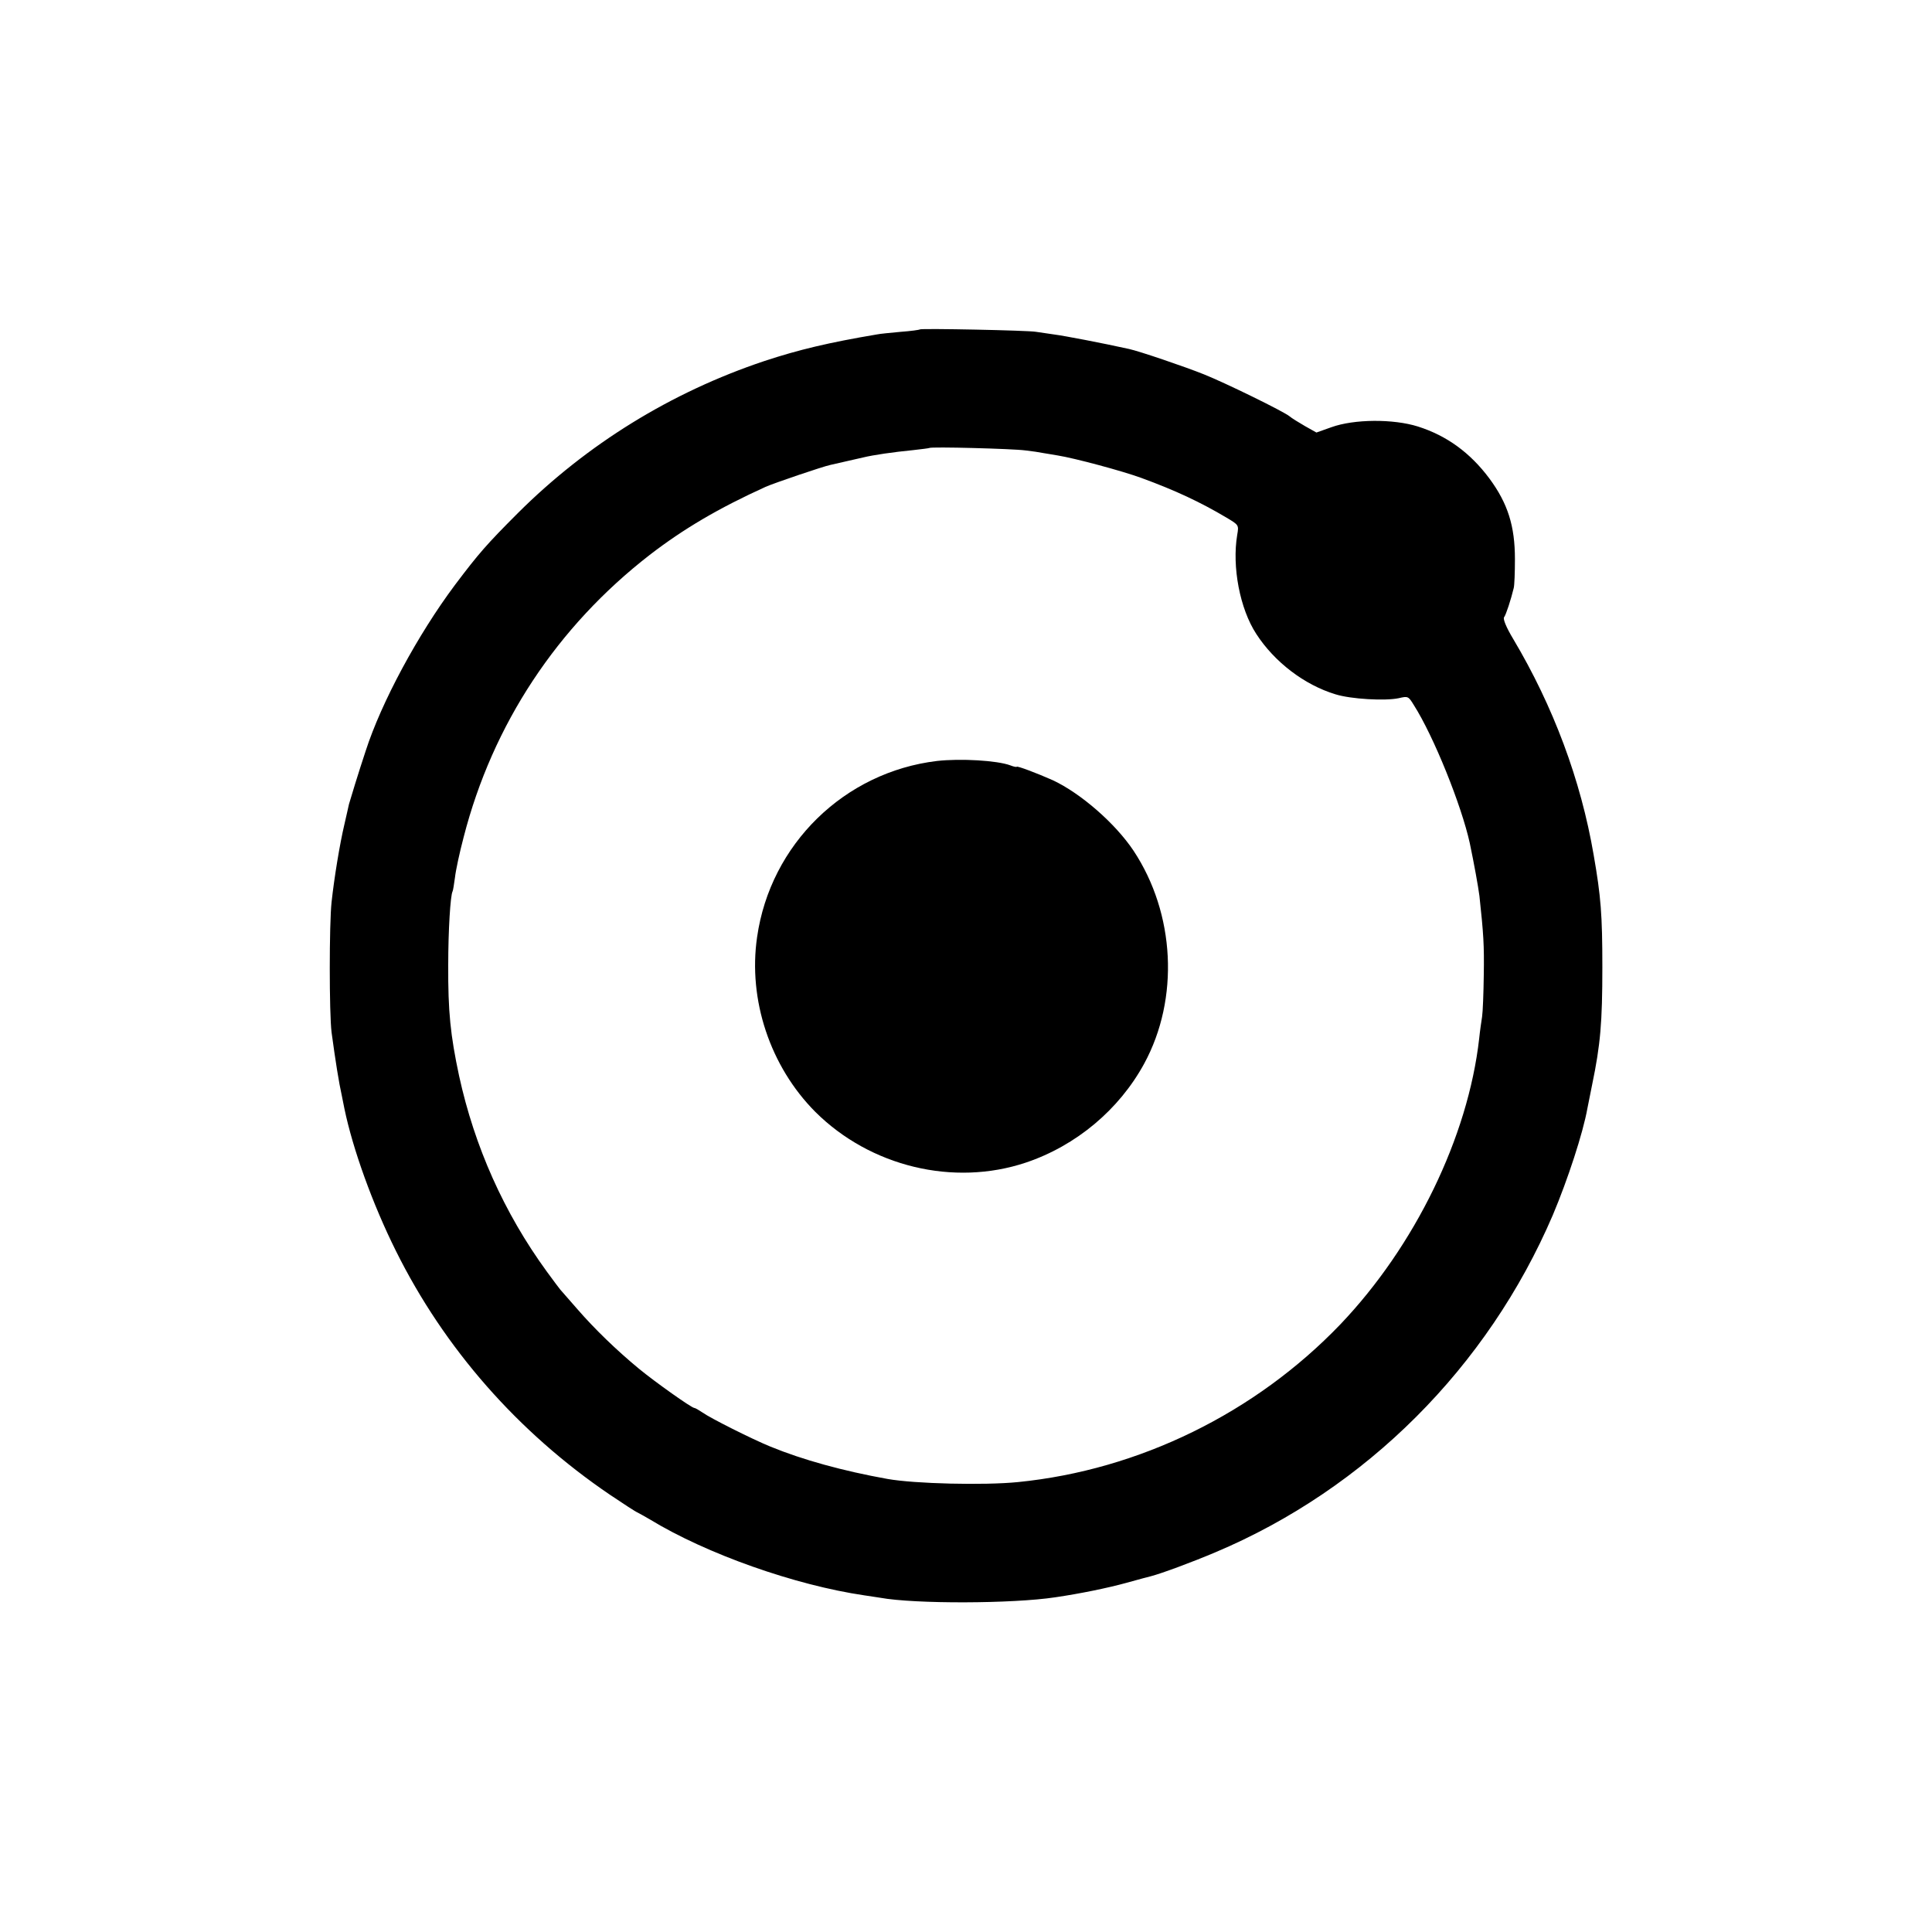
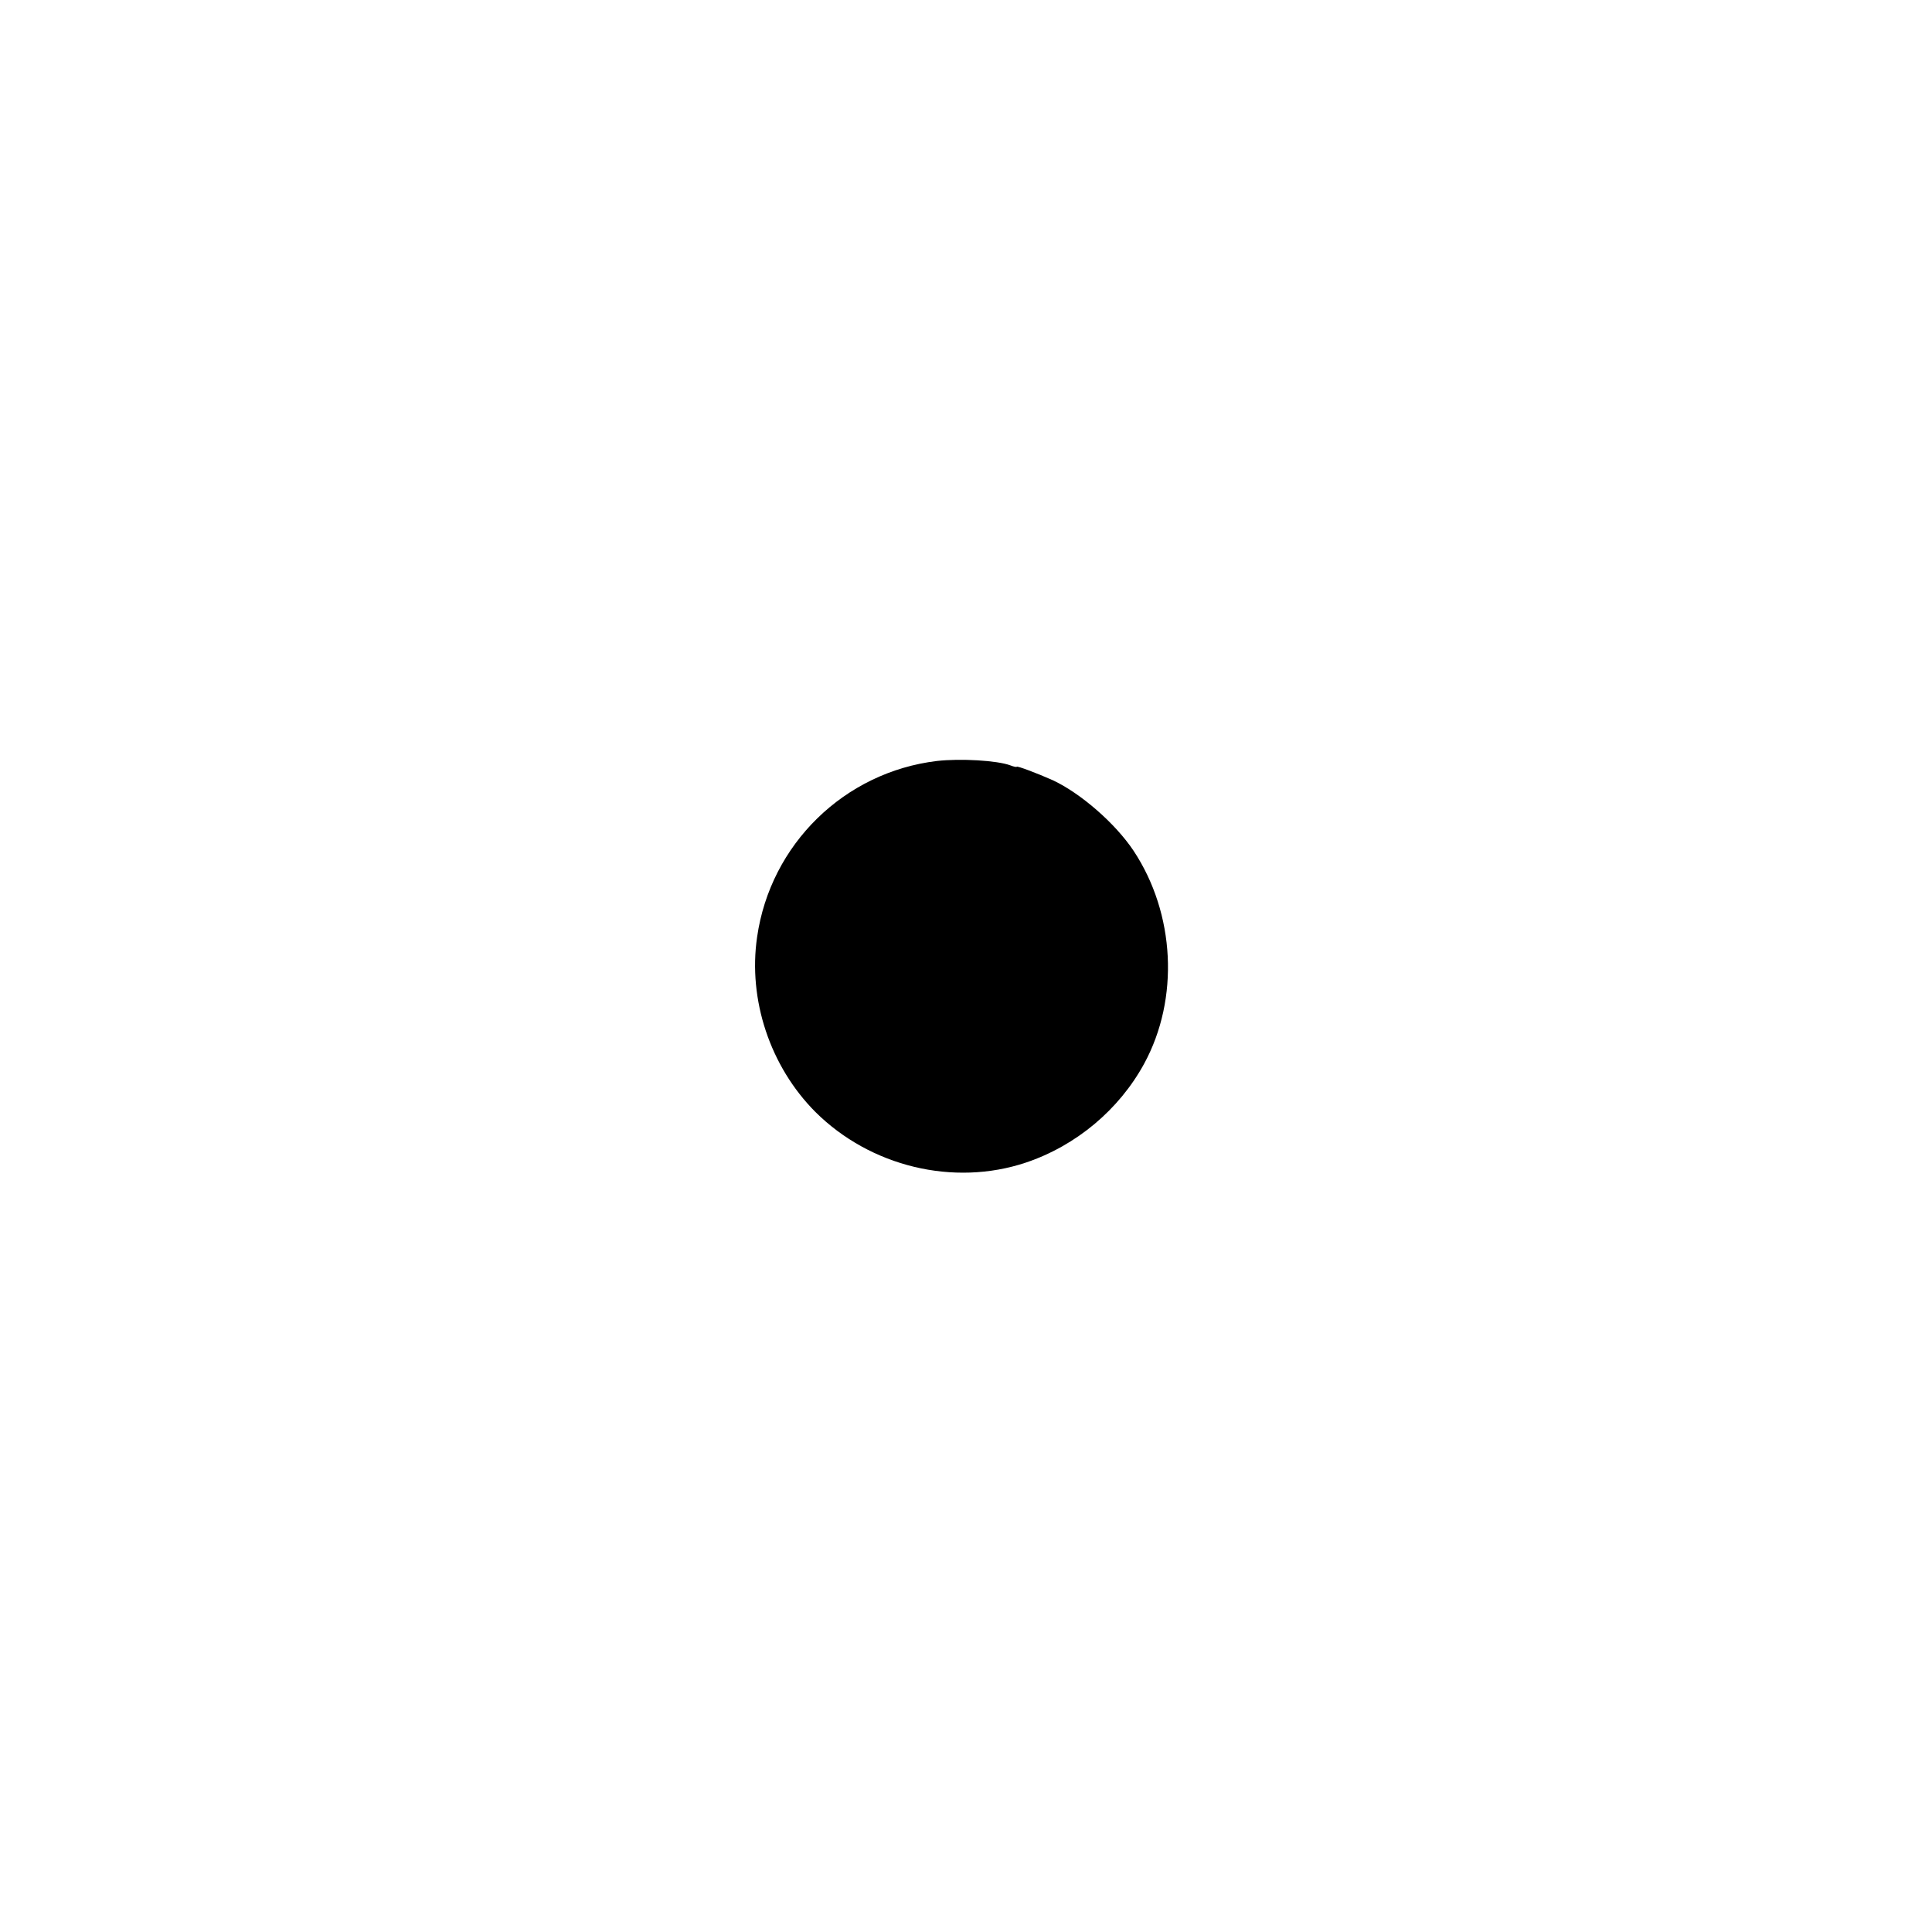
<svg xmlns="http://www.w3.org/2000/svg" version="1.0" width="800pt" height="800pt" viewBox="0 0 800 800" preserveAspectRatio="xMidYMid meet">
  <g transform="translate(0,800) scale(0.1,-0.1)" fill="#000000" stroke="none">
-     <path d="M3809 6636 c-2 -2 -38 -7 -79 -10 -42 -4 -87 -8 -100 -11 -196 -33 -323 -63 -465 -110 -386 -129 -734 -344 -1020 -629 -130 -130 -163 -168 -261 -298 -154 -206 -305 -486 -370 -688 -28 -84 -65 -205 -69 -220 -2 -8 -10 -46 -19 -84 -19 -80 -42 -220 -53 -321 -10 -90 -10 -462 0 -540 16 -118 30 -207 43 -265 3 -14 7 -36 10 -50 35 -169 117 -396 213 -589 201 -405 506 -752 886 -1010 55 -37 107 -71 115 -74 8 -4 31 -17 50 -28 236 -144 603 -273 889 -315 25 -4 55 -8 66 -10 143 -26 547 -25 725 2 102 15 215 38 295 60 50 14 95 26 100 27 46 12 170 58 267 99 624 263 1128 767 1398 1397 62 147 125 340 143 441 3 14 12 59 20 100 34 164 42 256 42 485 0 217 -6 293 -36 465 -53 310 -167 615 -333 894 -29 48 -43 83 -38 90 8 10 29 75 40 121 3 11 5 65 5 120 0 136 -29 230 -106 334 -79 106 -176 177 -296 215 -102 32 -264 31 -358 -3 l-62 -22 -48 27 c-26 15 -55 33 -63 40 -24 20 -267 139 -355 174 -77 31 -268 96 -310 105 -113 25 -270 55 -310 60 -27 4 -61 9 -75 11 -30 6 -476 15 -481 10z m436 -501 c28 -3 61 -8 75 -11 14 -2 41 -7 60 -10 69 -11 267 -64 346 -93 142 -52 244 -100 352 -164 52 -31 52 -31 45 -72 -22 -132 11 -306 79 -410 75 -116 199 -211 328 -250 64 -20 206 -28 262 -16 38 9 40 8 62 -28 83 -130 198 -417 232 -572 18 -86 35 -180 40 -219 17 -158 20 -203 18 -327 -1 -76 -4 -154 -7 -173 -3 -19 -9 -60 -12 -90 -46 -408 -266 -860 -575 -1184 -352 -367 -833 -603 -1335 -653 -140 -14 -428 -7 -540 13 -184 33 -351 79 -485 134 -76 31 -249 118 -281 141 -15 10 -30 19 -34 19 -11 0 -162 107 -230 163 -92 76 -183 164 -255 247 -36 41 -67 77 -70 80 -3 3 -28 37 -56 75 -177 243 -299 517 -363 810 -36 169 -46 266 -45 460 0 142 9 288 18 304 2 3 6 29 10 58 3 28 19 103 36 167 120 467 387 871 770 1168 140 108 286 194 480 282 36 16 239 85 269 91 15 3 86 20 136 31 41 10 123 22 205 30 36 4 67 8 68 9 6 6 345 -3 397 -10z" />
    <path d="M3880 4849 c-384 -46 -690 -345 -745 -729 -38 -260 54 -536 241 -724 228 -227 573 -310 872 -210 208 70 386 219 490 410 146 269 128 621 -44 881 -76 114 -219 238 -334 292 -65 29 -150 61 -150 56 0 -2 -12 0 -27 6 -54 20 -205 29 -303 18z" />
  </g>
</svg>